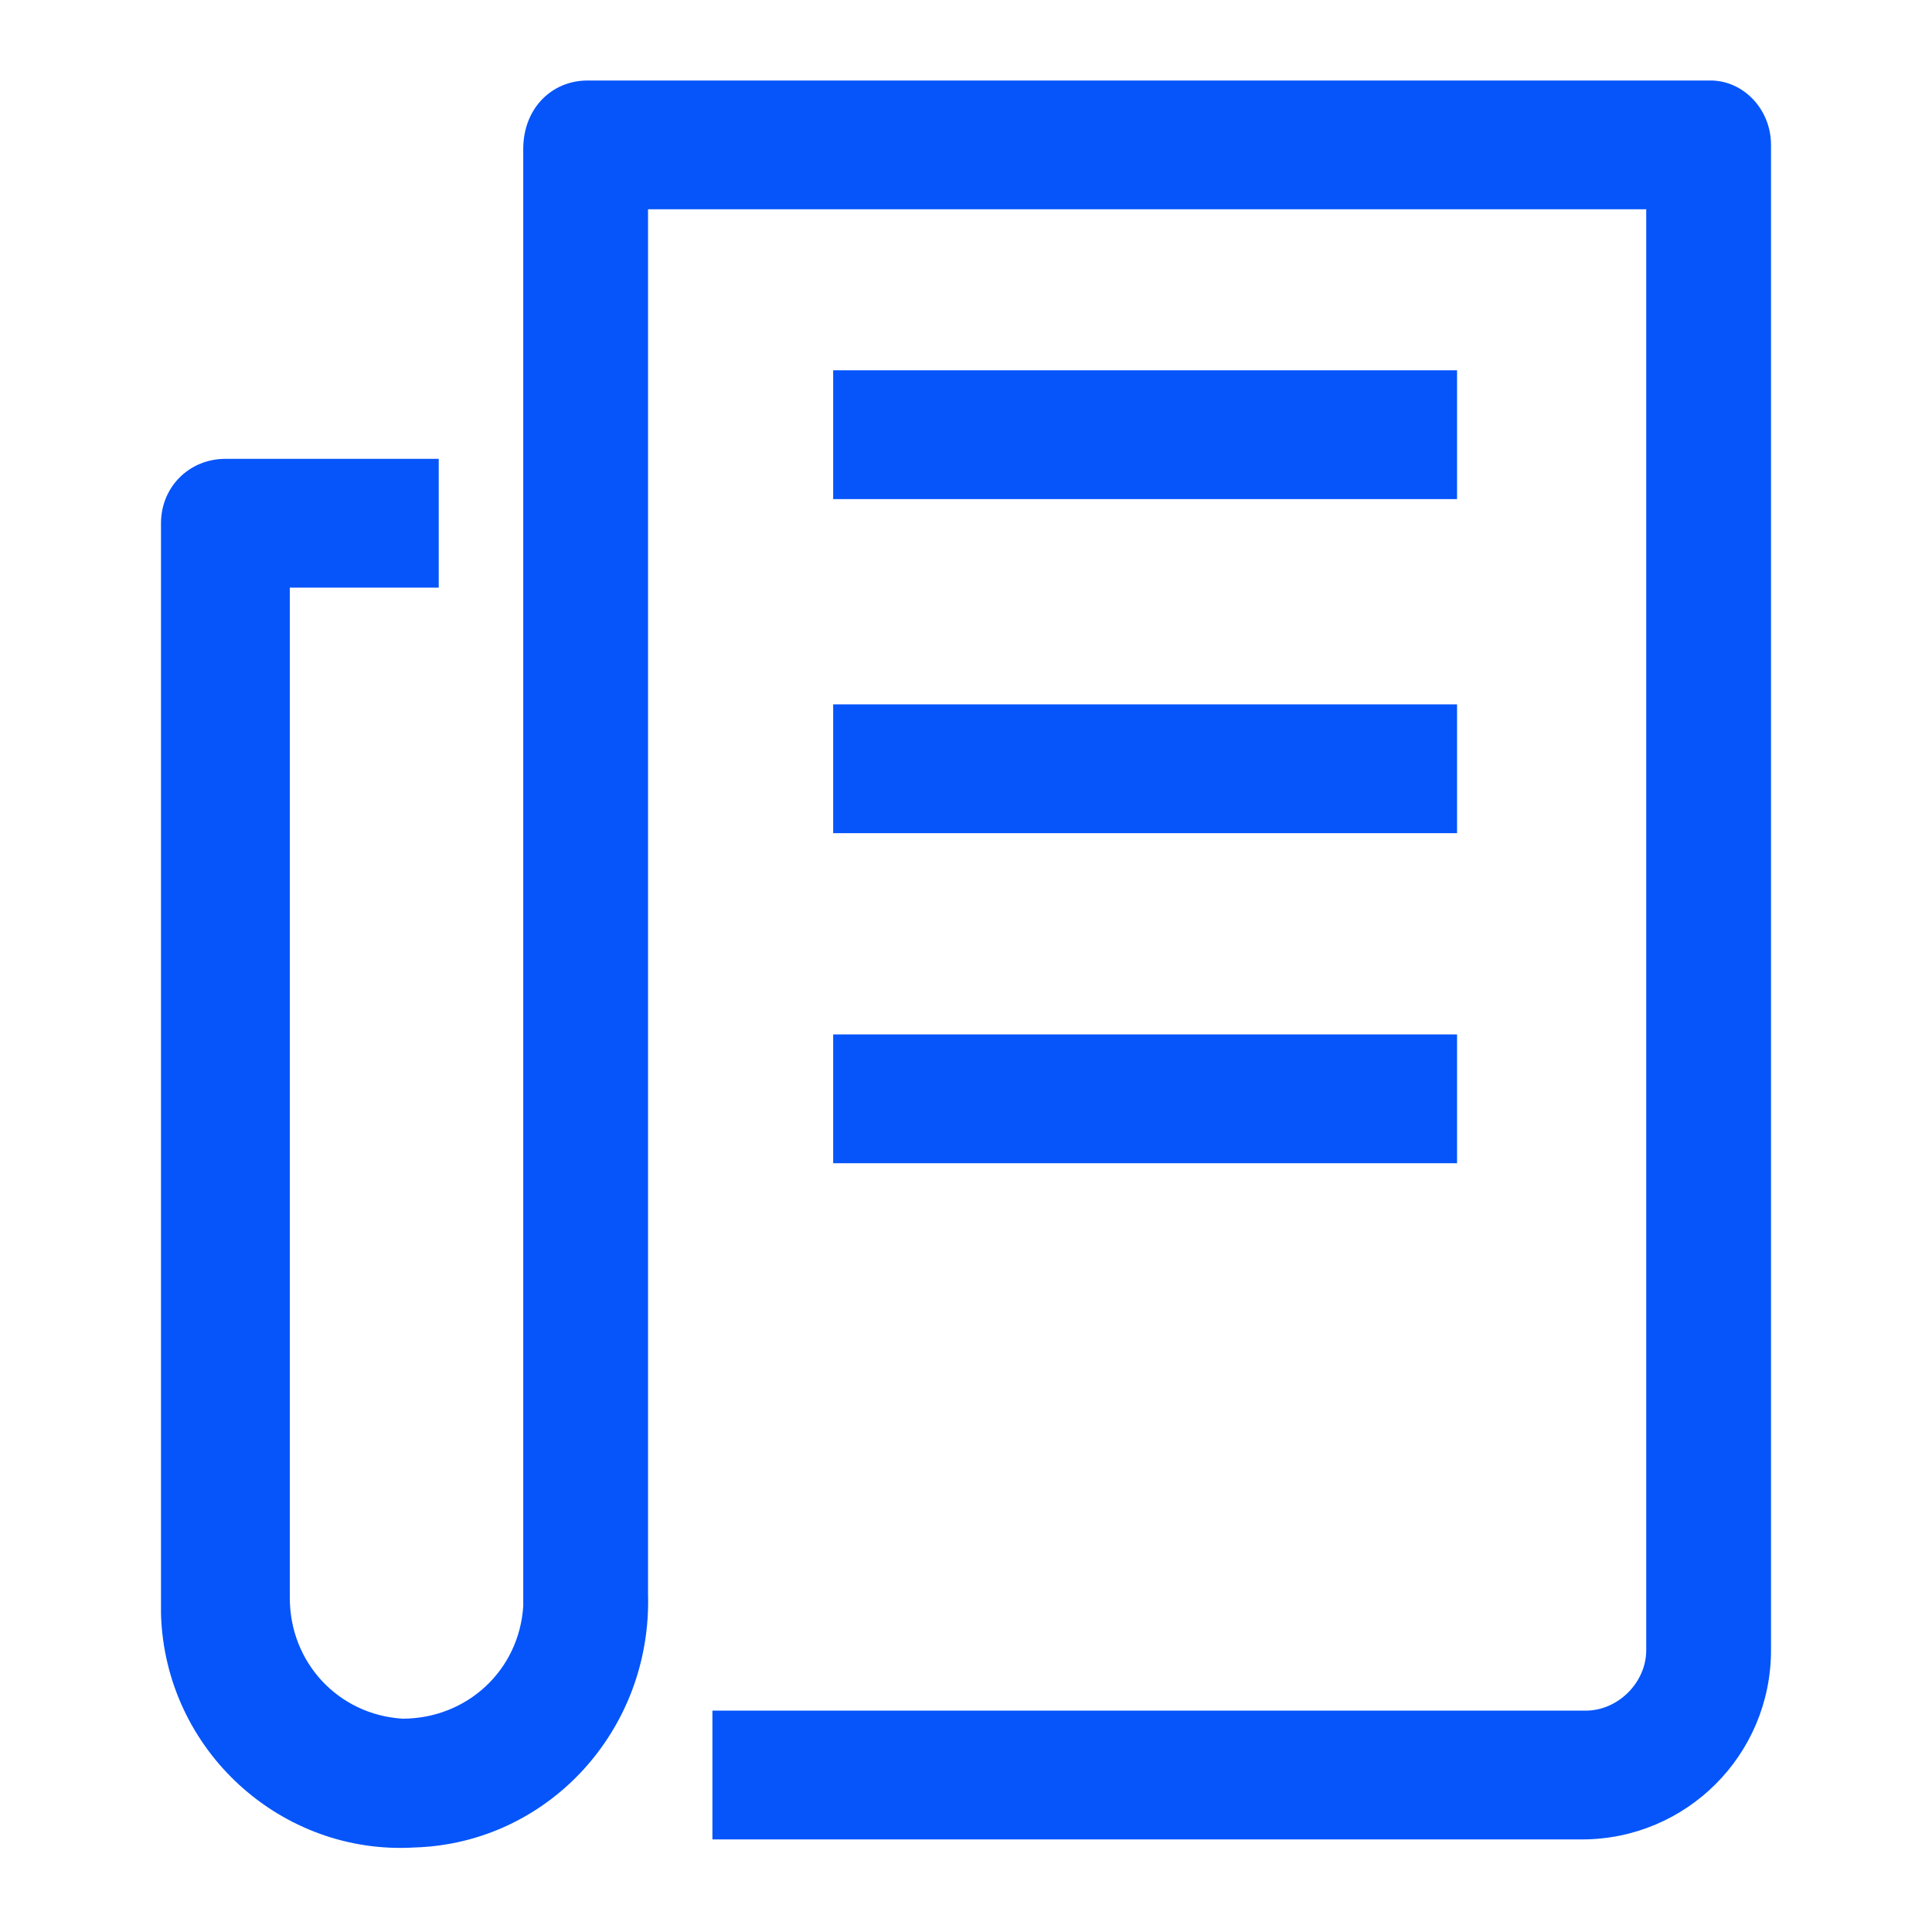
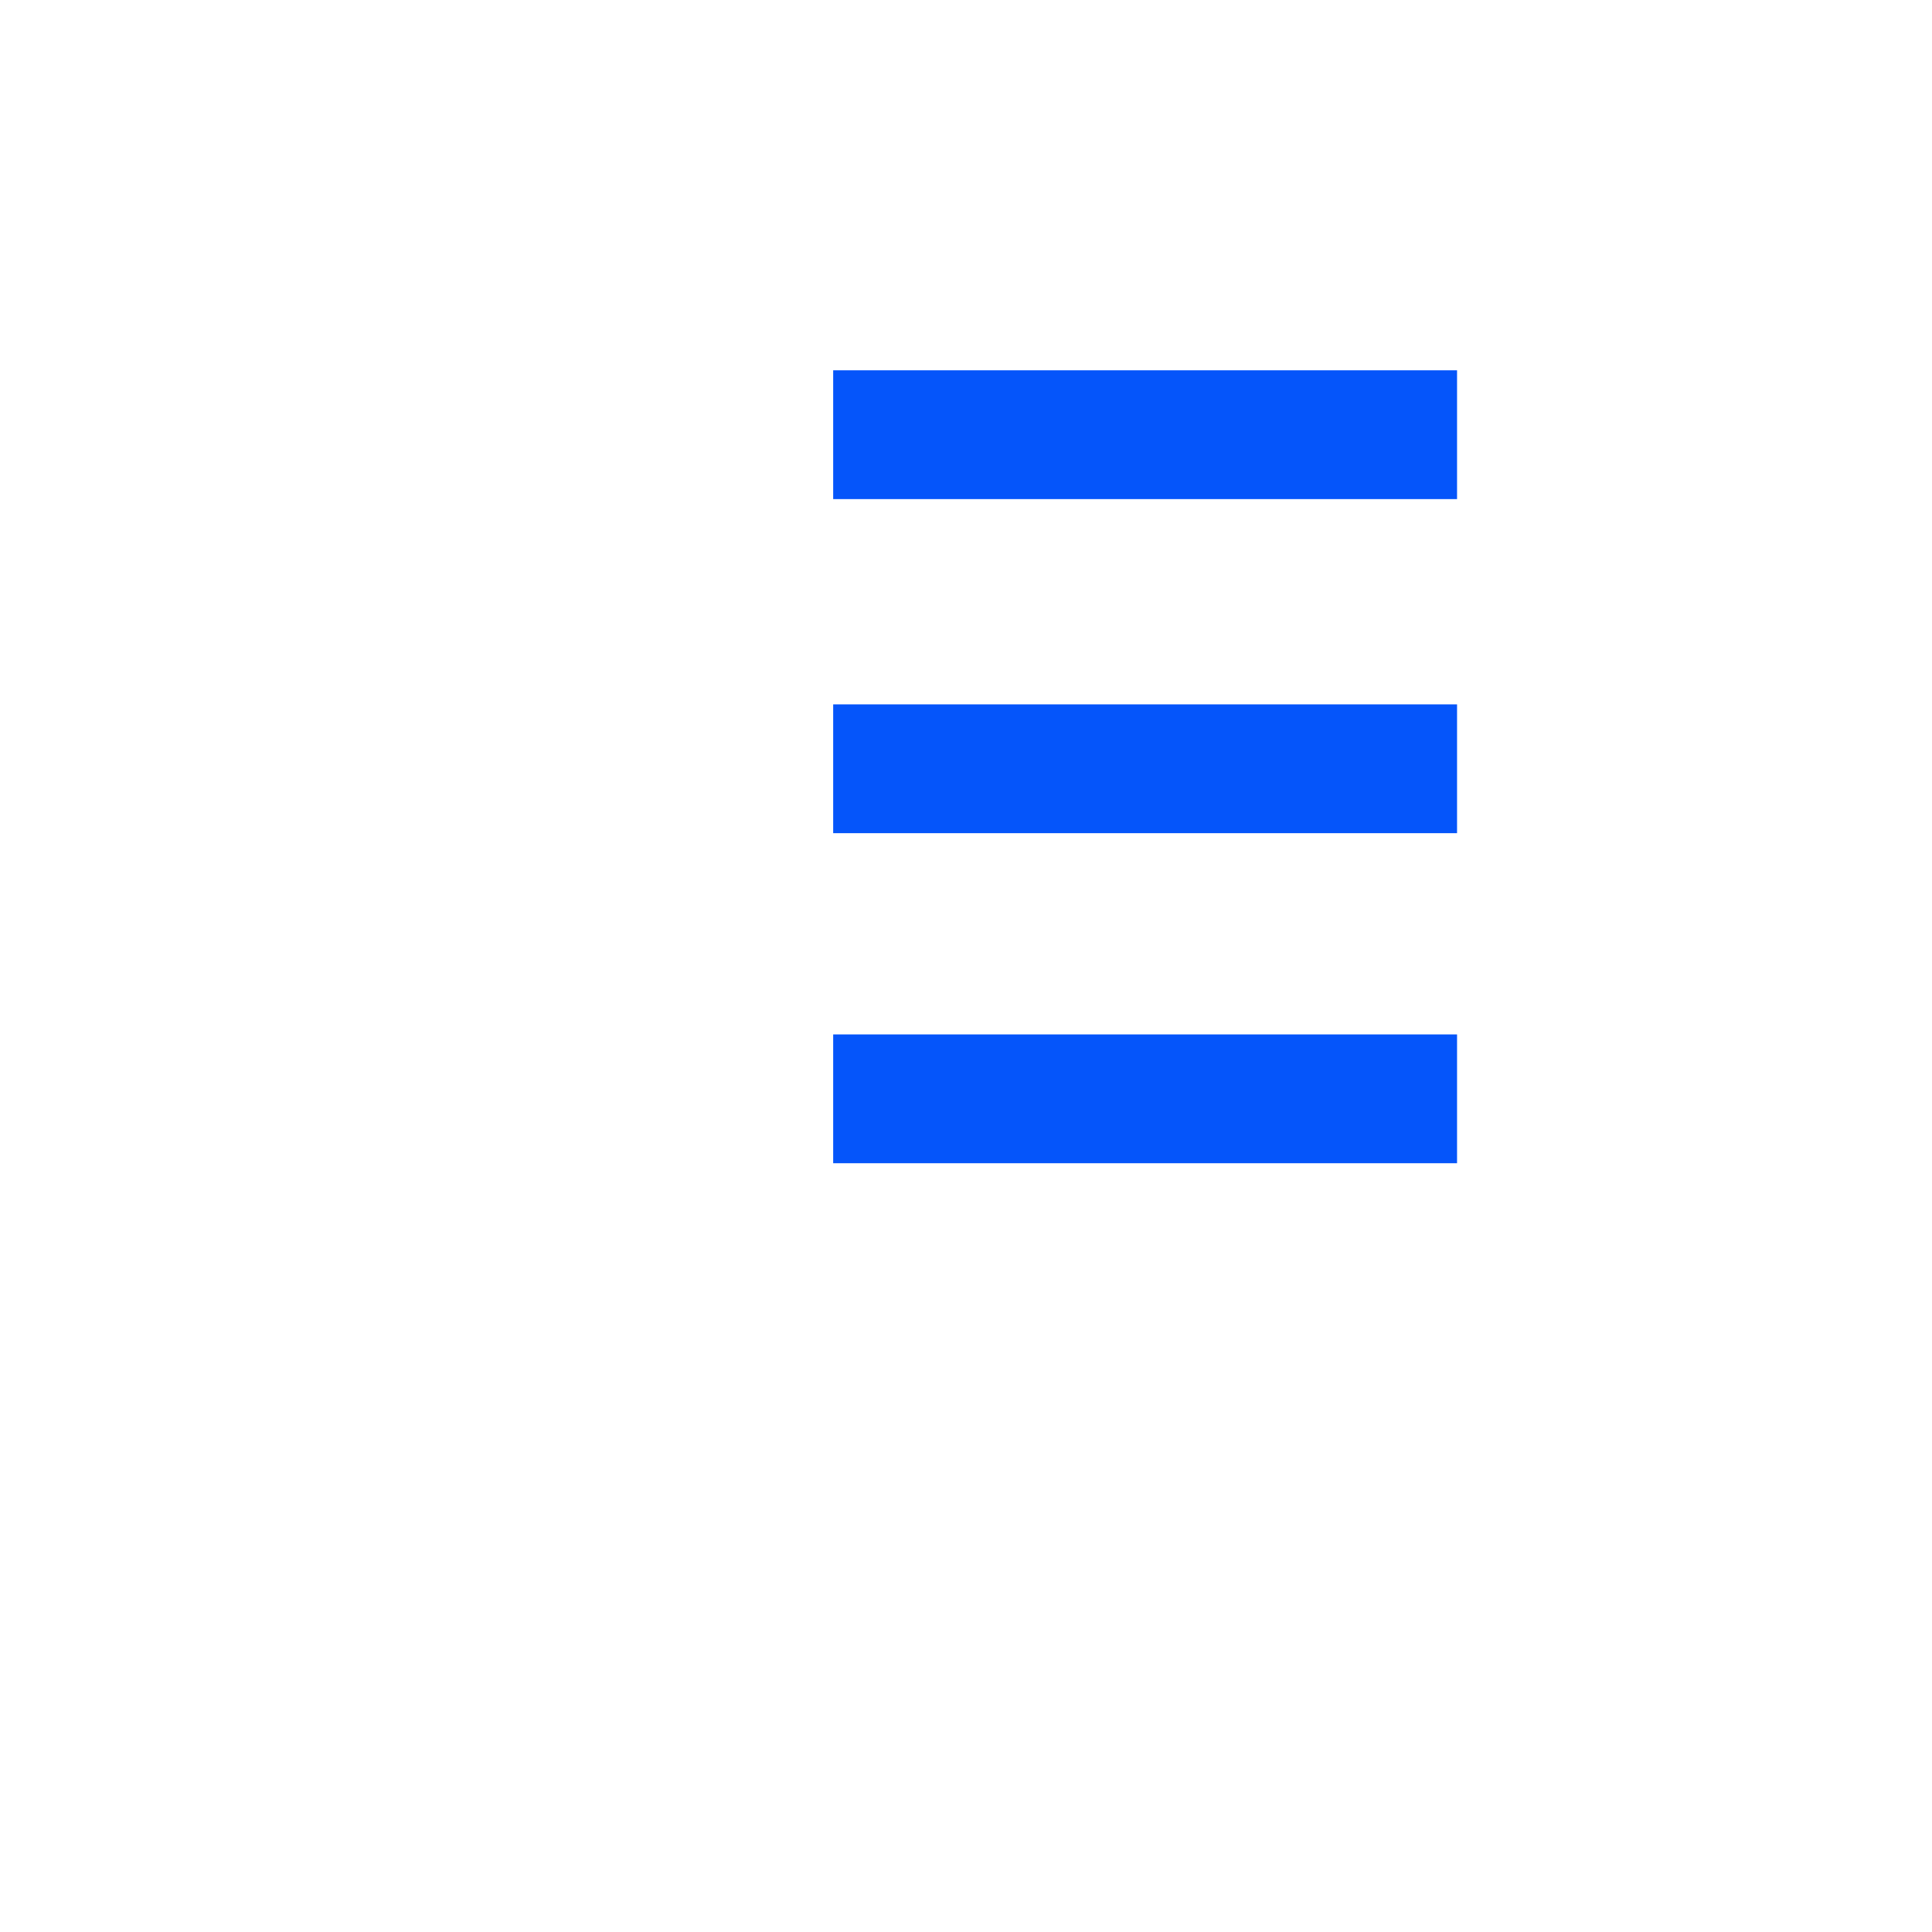
<svg xmlns="http://www.w3.org/2000/svg" version="1.1" x="0px" y="0px" width="48px" height="48px" viewBox="0 0 48 48" style="enable-background:new 0 0 48 48;" xml:space="preserve">
  <style type="text/css">
	.st0{display:none;}
	.st1{display:inline;fill:#0555FA;}
	.st2{display:inline;}
	.st3{fill:#0555FA;}
</style>
  <g id="Layer_1" class="st0">
-     <path class="st1" d="M36.3,46H11.7c-0.9,0-1.6-0.7-1.6-1.6c0,0,0,0,0,0V3.6c0-0.9,0.7-1.6,1.6-1.6c0,0,0,0,0,0h24.7   c0.9,0,1.6,0.7,1.6,1.6c0,0,0,0,0,0V36c0,0.9-0.7,1.6-1.6,1.6h-8.5c-0.9,0-1.6-0.7-1.6-1.6c0-1.3-1-2.3-2.3-2.3   c-1.3,0-2.3,1-2.3,2.3c0,1.3,1,2.3,2.3,2.3c0.5,0,1.1-0.2,1.5-0.5l2,2.4c-2.3,1.9-5.7,1.6-7.6-0.6c-1.9-2.3-1.6-5.7,0.6-7.6   c2.3-1.9,5.7-1.6,7.6,0.6c0.5,0.6,0.8,1.2,1,1.9h5.6V5.2H13.2v37.6h21.6v-2.7h3.1v4.3C37.9,45.3,37.2,46,36.3,46   C36.4,46,36.3,46,36.3,46" />
-   </g>
+     </g>
  <g id="Layer_2" class="st0">
    <path class="st1" d="M20.5,45.8c-0.4,0-0.8-0.2-1-0.4L2.7,28.9c-0.6-0.6-0.6-1.5,0-2.1c0,0,0,0,0,0L27.3,2.6c0.3-0.3,0.6-0.4,1-0.4   h9.8v2.9h-9.2L5.8,27.8l14.7,14.4l22.3-21.9V8L39,11.7c-0.6,0.6-1.5,0.6-2.1,0c-0.6-0.6-1.6-0.6-2.2,0c-0.6,0.5-0.6,1.4,0,2   c0,0,0,0,0,0c0.6,0.6,1.6,0.6,2.2,0l2.1,2.1c-1.7,1.7-4.5,1.7-6.3,0c-1.7-1.7-1.8-4.4-0.1-6.1c0,0,0.1-0.1,0.1-0.1   c1.3-1.3,3.4-1.6,5.1-0.8l5.5-5.3c0.6-0.6,1.5-0.6,2.1,0c0.3,0.3,0.4,0.6,0.4,1V21c0,0.4-0.2,0.8-0.4,1L21.5,45.4   C21.3,45.6,20.9,45.8,20.5,45.8z" />
  </g>
  <g id="Layer_3" class="st0">
-     <path class="st1" d="M42.7,42.7H5.3c-1.7,0-3.1-1.4-3.1-3c0-0.5,0.1-0.9,0.3-1.3L7,28.1c0.2-0.5,0.8-0.9,1.4-0.9h29.7V8.3H9.9V24   h-3V6.8c0-0.8,0.7-1.5,1.5-1.5l0,0h31.2c0.8,0,1.5,0.7,1.5,1.5l0,0v21.9c0,0.8-0.7,1.5-1.5,1.5l0,0H9.4l-4.1,9.3c0,0,0,0,0,0.1   c0,0,0,0.1,0,0.1c0,0,0,0,0,0h37.4c0,0,0.1,0,0.1-0.1c0,0,0,0,0,0c0,0,0-0.1-0.1-0.1l-2.4-6l2.8-1.1l2.4,6c0.7,1.5,0.1,3.3-1.5,4.1   C43.6,42.6,43.2,42.7,42.7,42.7L42.7,42.7z" />
-   </g>
+     </g>
  <g id="Layer_4" class="st0">
    <g class="st2">
-       <path class="st3" d="M31.7,16c2.7-4.2,1.5-9.8-2.8-12.5C24.8,0.8,19.2,2,16.5,6.2c-1.9,3-1.9,6.7,0,9.7    c-8.2,3.7-8.9,11.7-8.9,14.2H10c0-2.7,0.8-9.3,8.1-12.2c3.4,3.1,8.6,3.1,12,0.1c7.1,2.9,7.9,9.5,7.9,12.1h2.5    C40.5,27.7,39.8,19.7,31.7,16 M24.1,17.7c-3.6,0-6.6-2.9-6.6-6.6c0-3.6,2.9-6.6,6.6-6.6c3.6,0,6.6,2.9,6.6,6.6c0,0,0,0,0,0    C30.7,14.8,27.7,17.7,24.1,17.7" />
      <path class="st3" d="M30.6,46l-2.4-2.3h-6.8c-1.3,0-2.1-0.4-3.1-1.3l-6.5-5.9c-0.1-0.1-0.1-0.1-0.2-0.2c-1.2-1.4-0.9-3.1,0-4    c1-1,2.7-1.3,4.3,0.1l3.6,3.2c0.1-0.5,0.3-1,0.7-1.4c0.6-0.6,1.3-0.9,2.1-0.9h5.9c0.9,0,1.5,0,2.3,1l6.2,6.7L35,42.5l-6.2-6.7    c-0.1-0.1-0.1-0.1-0.2-0.2c-0.1,0-0.2,0-0.4,0h-5.9c-0.1,0-0.2,0-0.3,0.1c0,0.1-0.1,0.1-0.1,0.2c0,0.1,0.1,0.5,0.4,0.5h3.8    c0.3,0,0.7,0.1,0.9,0.3c0.3,0.3,0.5,0.7,0.5,1.1c0,0.8-0.7,1.4-1.4,1.4c0,0,0,0,0,0l-5.5,0.1c-0.3,0-0.6-0.1-0.8-0.3l-5.5-4.9    c-0.3-0.3-0.6-0.4-0.8-0.2c-0.1,0.1-0.2,0.4,0.2,0.7c0,0,0.1,0.1,0.1,0.1l6.3,5.8c0.7,0.7,0.9,0.7,1.4,0.7h7.3    c0.3,0,0.6,0.1,0.9,0.4l2.7,2.7L30.6,46z M26.1,36.7L26.1,36.7z" />
      <path class="st3" d="M24.8,32.7c-0.3,0-0.6-0.1-0.9-0.4l-0.2-0.2c-0.4-0.4-0.8-0.7-1.2-1.1l-0.3-0.2C20.7,29.4,19,28,19,25.9    c0-1.1,0.4-2.1,1.2-2.9l0,0c0.4-0.3,0.8-0.6,1.2-0.8c1.1-0.5,2.3-0.5,3.3,0.1c0.5-0.3,1.1-0.4,1.7-0.4c0.5,0,1.1,0.1,1.6,0.3    c0.5,0.2,0.9,0.5,1.3,0.9c0.8,0.8,1.2,1.8,1.2,2.9c0,2.1-1.7,3.6-3.3,4.9l0,0c-0.5,0.4-1,0.8-1.4,1.3l-0.2,0.2    C25.5,32.5,25.1,32.7,24.8,32.7 M22,24.8c-0.3,0.3-0.5,0.7-0.5,1.1c0,1,1.2,2,2.4,3.1l0.3,0.2c0.2,0.2,0.4,0.4,0.6,0.6    c0.3-0.3,0.6-0.5,0.9-0.8l0,0c1.2-1.1,2.4-2.1,2.4-3.1c0-0.4-0.2-0.8-0.5-1.1c-0.2-0.2-0.3-0.3-0.5-0.4c-0.5-0.2-1.1-0.1-1.5,0.2    c-0.5,0.4-1.1,0.4-1.6,0c-0.3-0.2-0.6-0.4-1-0.4c-0.2,0-0.4,0-0.6,0.1C22.3,24.5,22.1,24.6,22,24.8" />
    </g>
  </g>
  <g id="Layer_5" class="st0">
    <path class="st1" d="M3.6,46C2.7,46,2,45.3,2,44.4c0-0.1,0-0.1,0-0.2l1.1-7.8c0-0.3,0.2-0.6,0.4-0.9l25-25l2.2,2.2L6.1,37.4   l-0.7,5.2l5.2-0.7l26.9-26.9L32,9.4c-0.6-0.6-0.6-1.6,0-2.2l3.3-3.3c2.4-2.4,6.4-2.4,8.8,0c2.4,2.4,2.4,6.4,0,8.8L42,10.5   c1.2-1.2,1.2-3.3,0-4.5c-1.2-1.2-3.3-1.2-4.5,0l0,0l-2.2,2.2l5.6,5.6c0.6,0.6,0.6,1.6,0,2.2c0,0,0,0,0,0L12.4,44.4   c-0.2,0.2-0.5,0.4-0.9,0.4l-7.8,1.1C3.7,46,3.6,46,3.6,46z" />
  </g>
  <g id="Layer_6">
    <g>
-       <path class="st3" d="M39.3,45.7H17.7v-3.2h21.7c0.8,0,1.5-0.7,1.5-1.5V5.2H16.1v34.4c0.1,3.4-2.5,6.2-5.8,6.3    C7,46.1,4.1,43.5,4,40.1c0-0.2,0-0.3,0-0.5V13c0-0.9,0.7-1.6,1.6-1.6h0h5.3v3.2H7.2v25.1c0,1.6,1.2,2.9,2.8,3c1.6,0,2.9-1.2,3-2.8    c0-0.1,0-0.1,0-0.2v-36C13,2.7,13.7,2,14.6,2h27.9C43.3,2,44,2.7,44,3.6V41C44,43.6,41.9,45.7,39.3,45.7" />
      <rect x="20.7" y="9.2" class="st3" width="15.5" height="3.2" />
      <rect x="20.7" y="17.5" class="st3" width="15.5" height="3.2" />
      <rect x="20.7" y="25.7" class="st3" width="15.5" height="3.2" />
    </g>
  </g>
</svg>